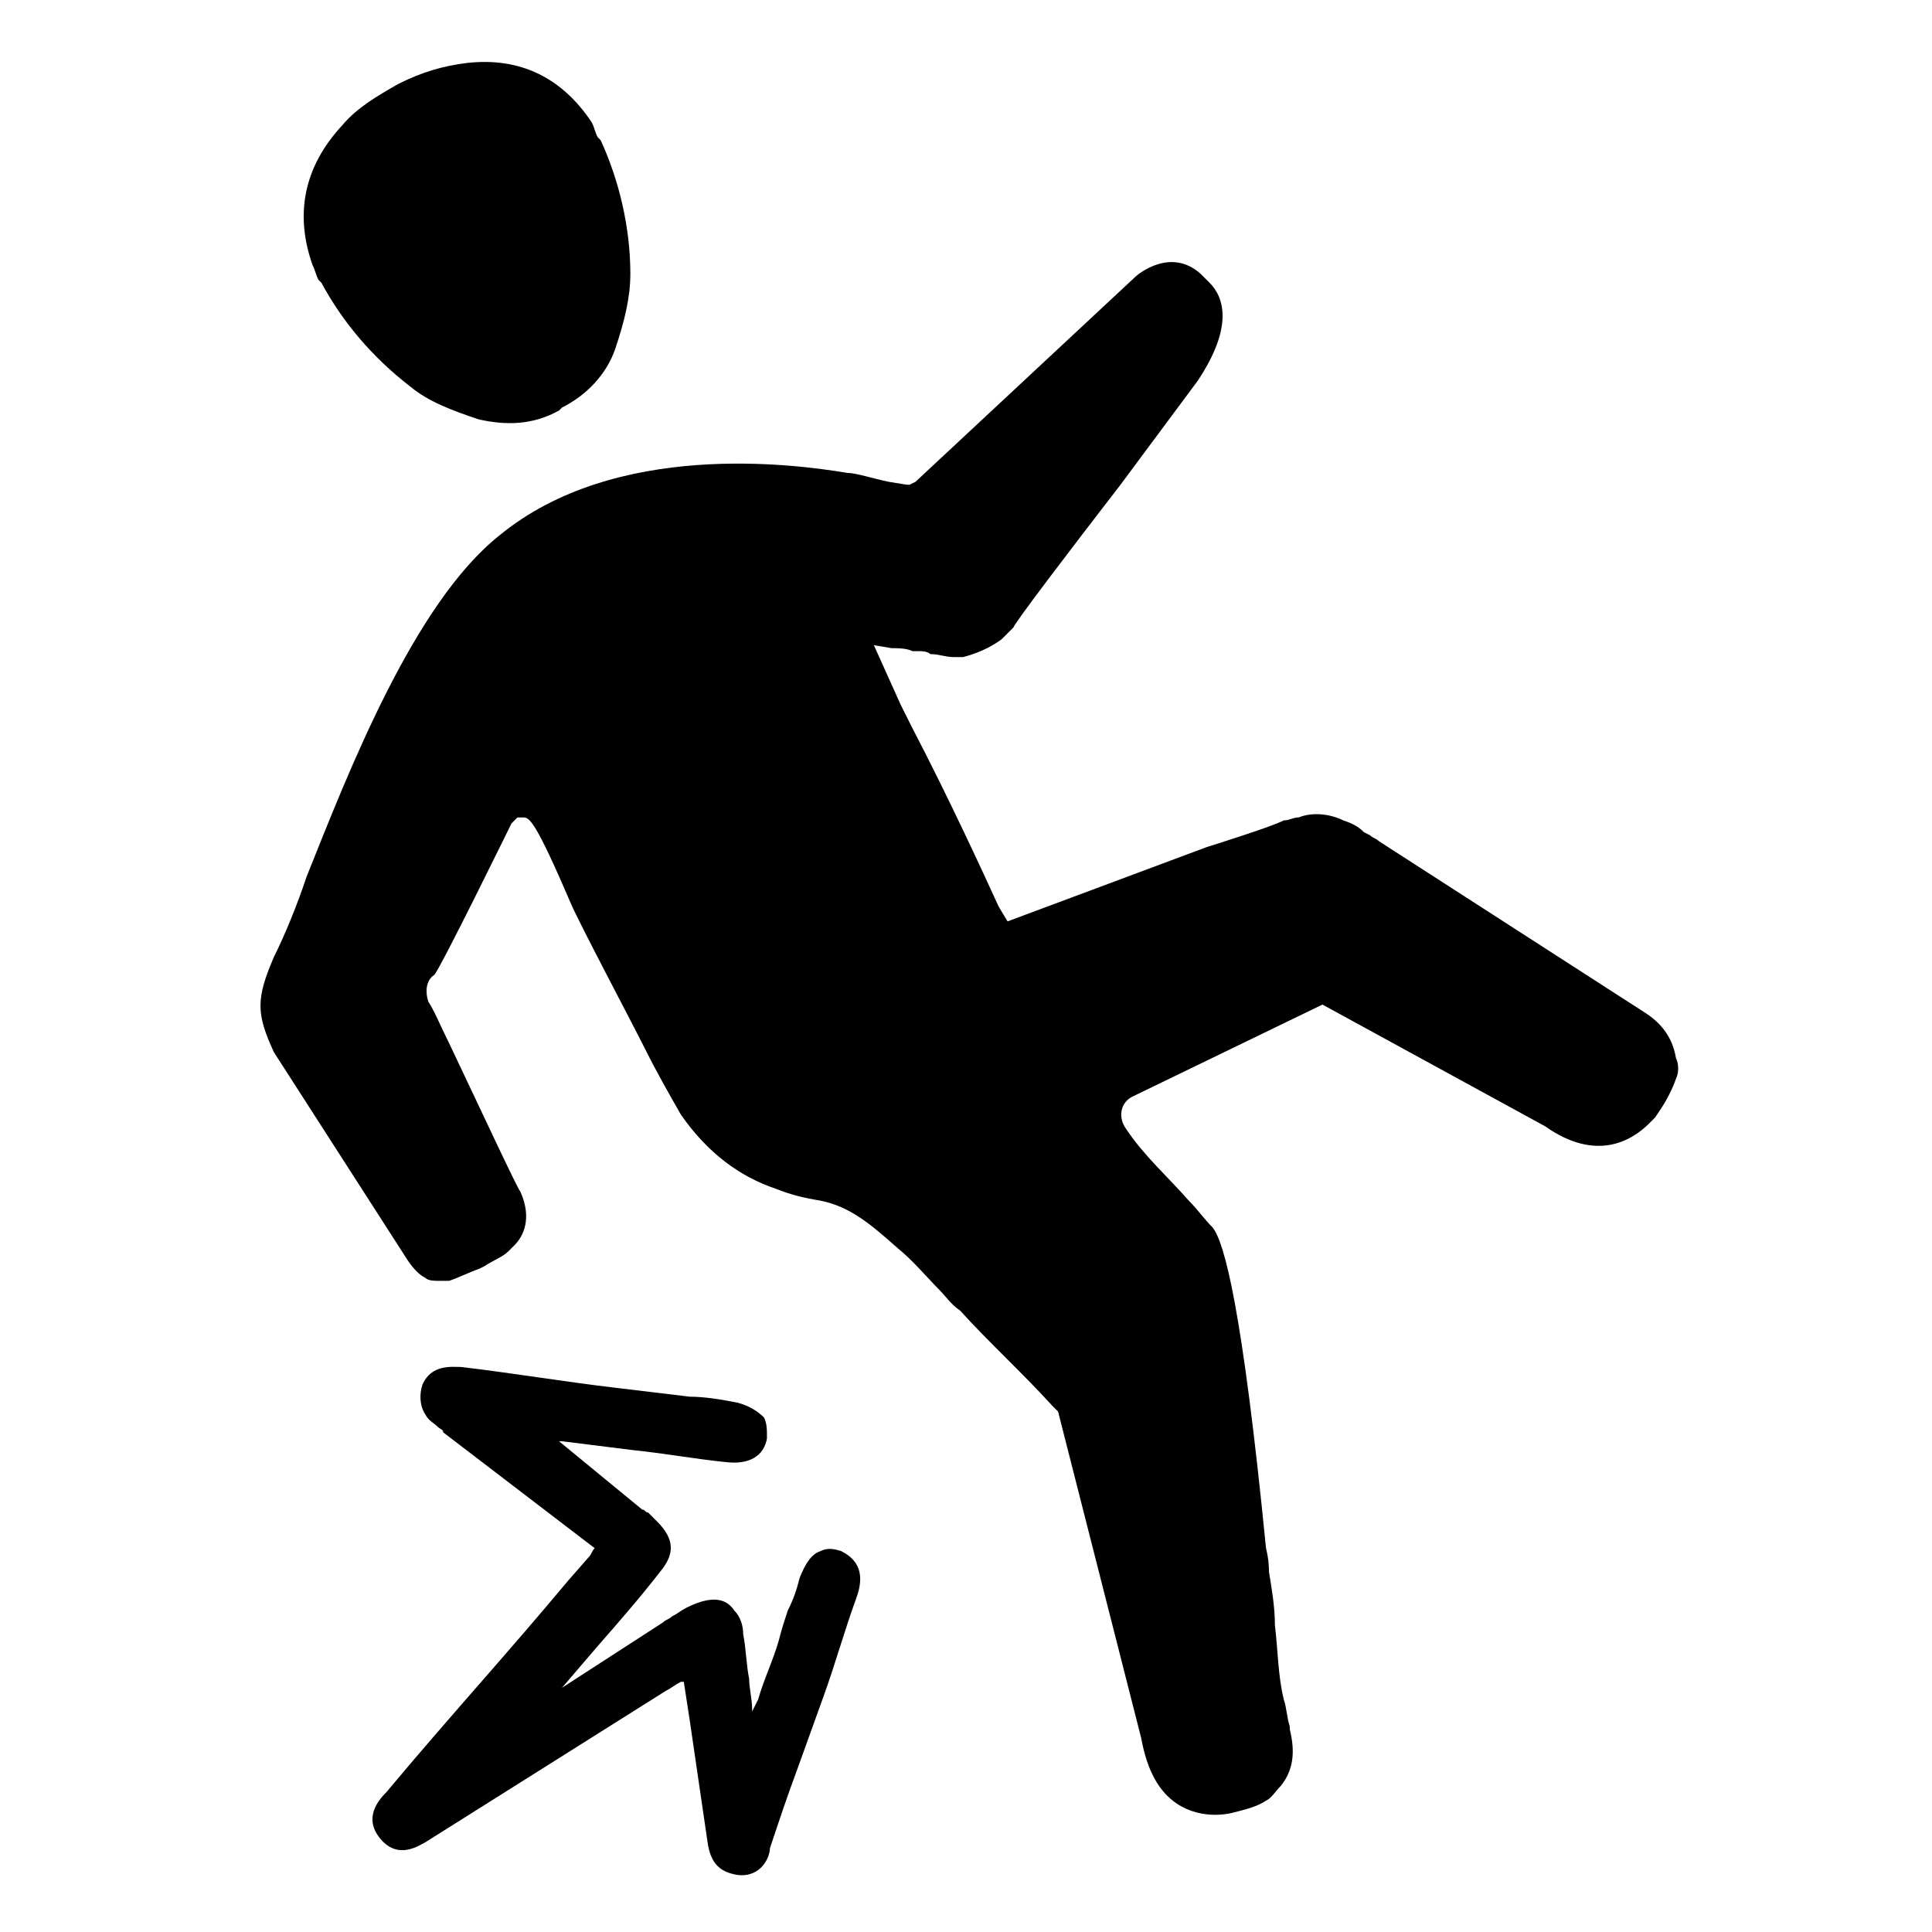
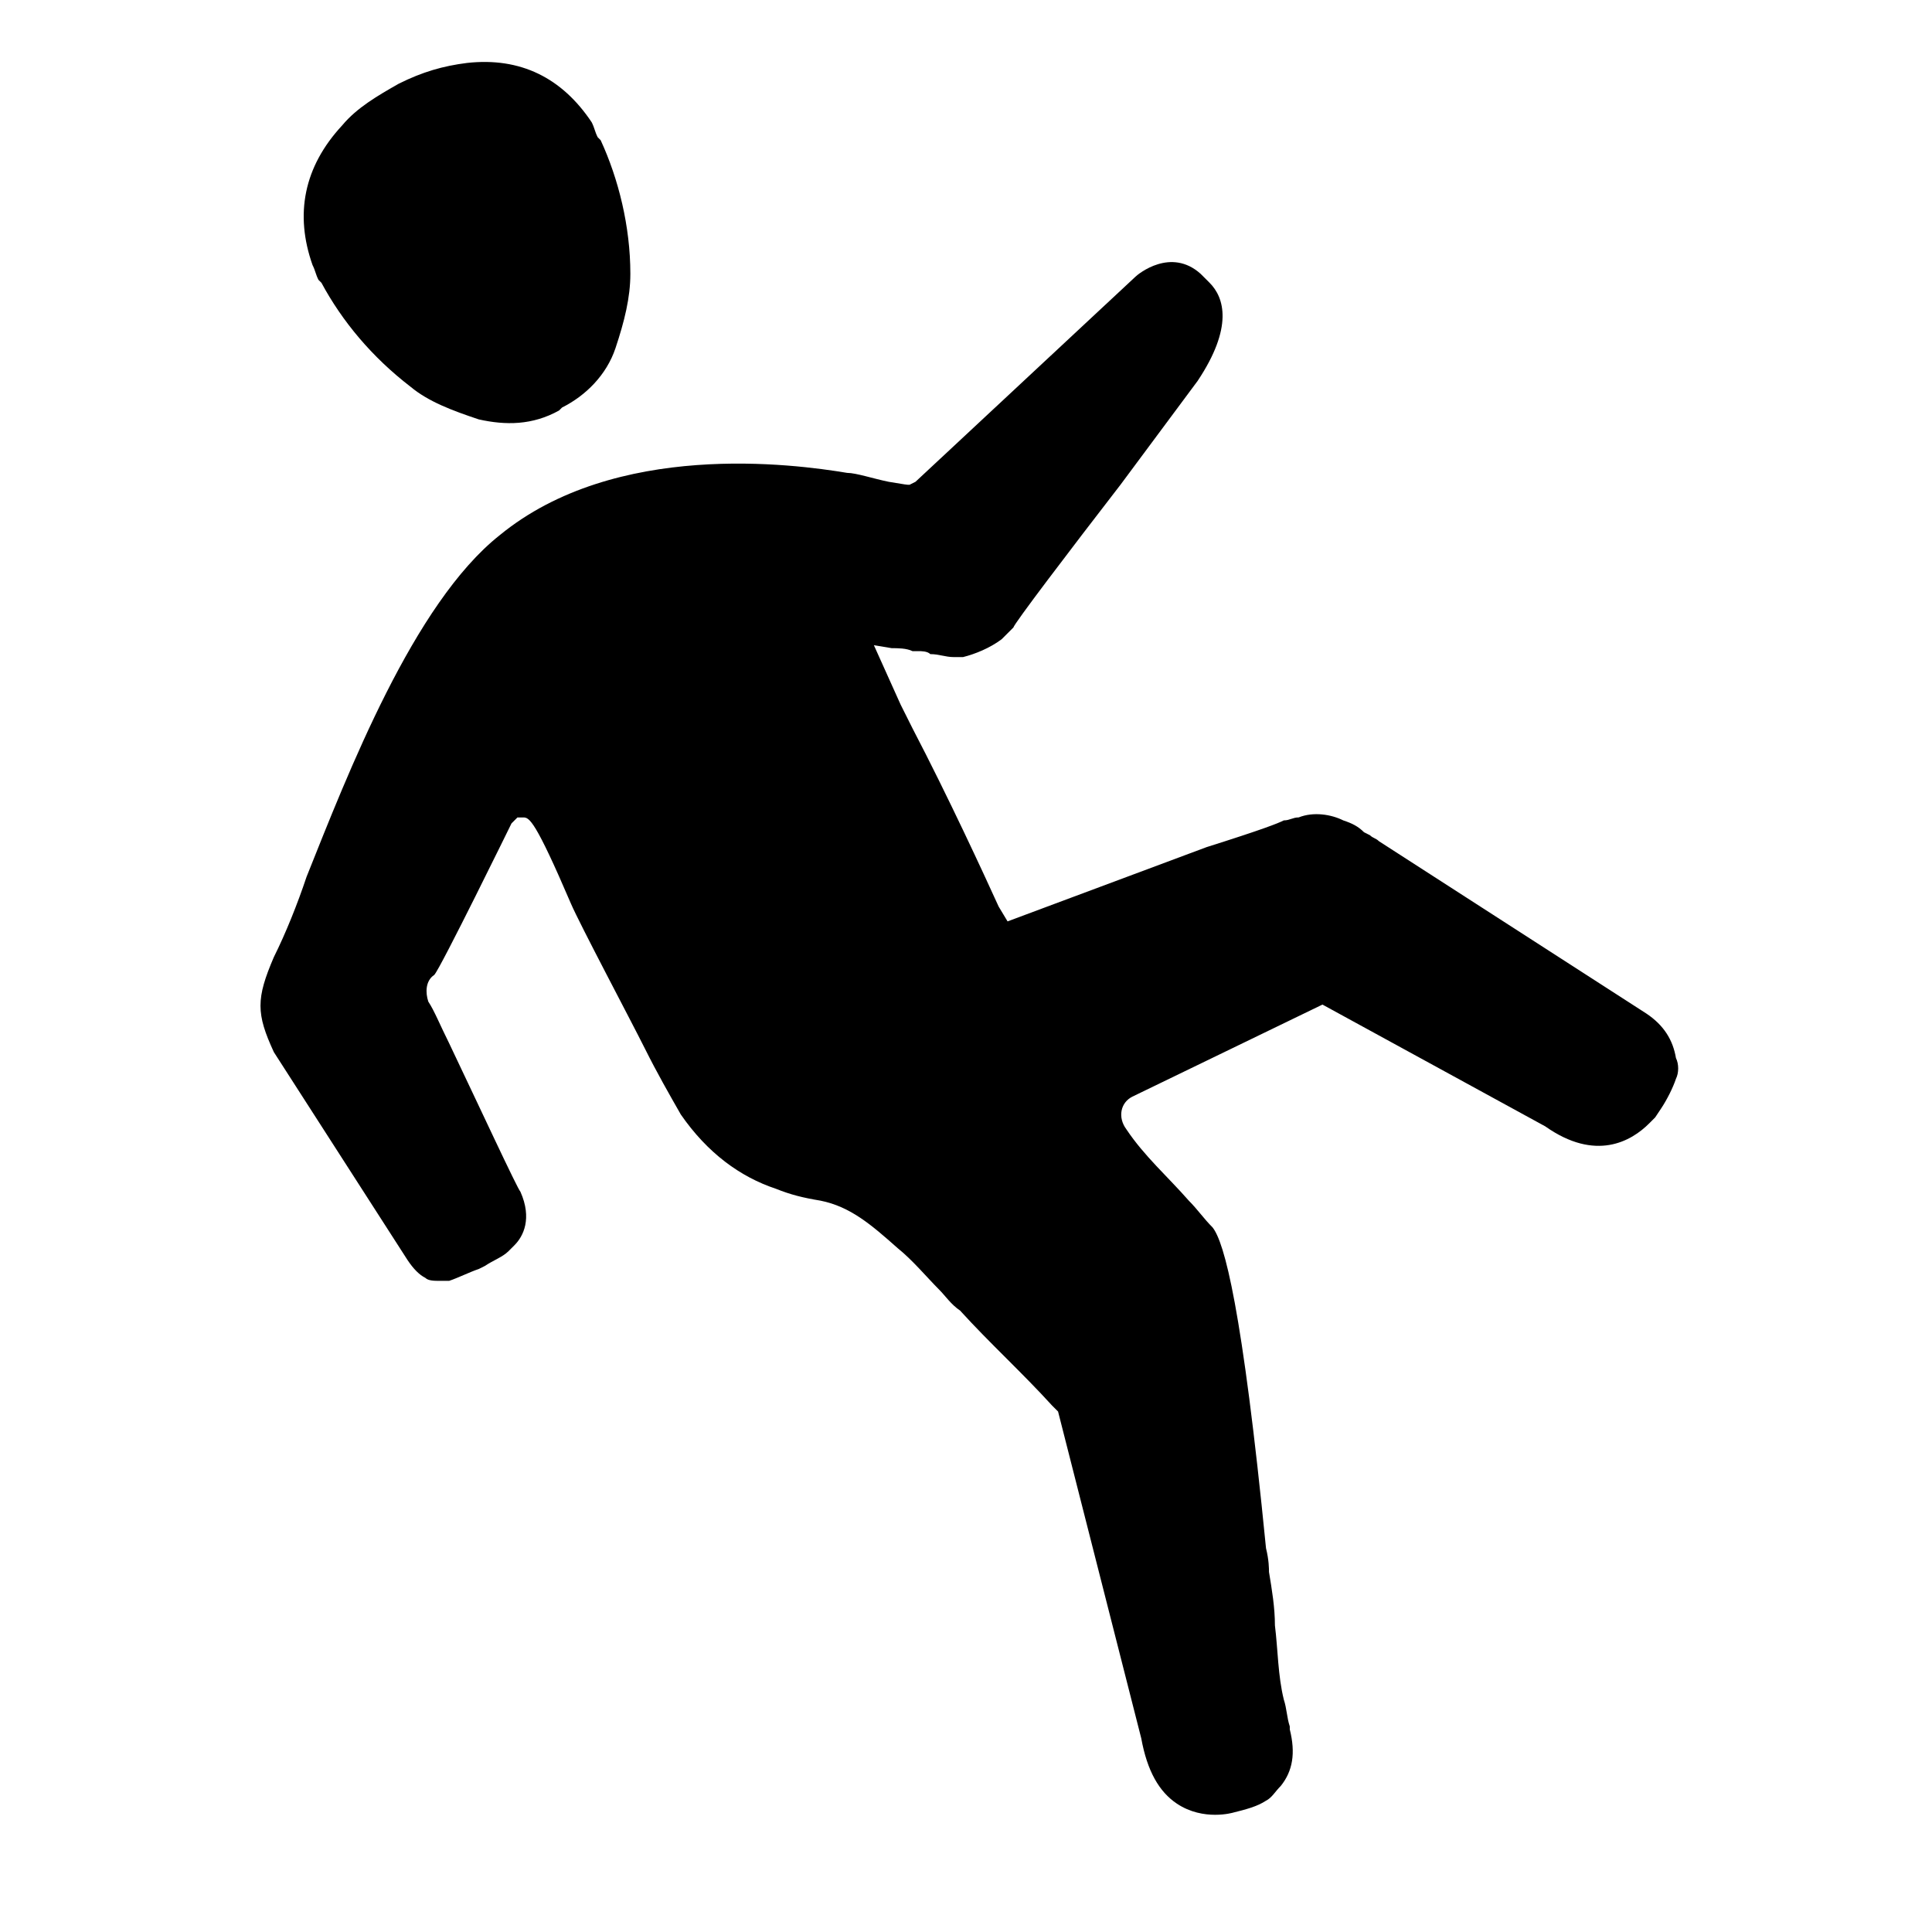
<svg xmlns="http://www.w3.org/2000/svg" fill="#000000" width="800px" height="800px" version="1.1" viewBox="144 144 512 512">
  <g>
-     <path d="m255.94 510.99c-0.789 2.363-0.789 5.512 0.789 7.871 0.789 1.574 2.363 2.363 3.148 3.148 0.789 0.789 1.574 0.789 1.574 1.574l40.148 30.699c-0.789 0.789-0.789 1.574-1.574 2.363l-5.512 6.297c-15.742 18.895-32.273 37-48.02 55.891-2.363 2.363-6.297 7.086-1.574 12.594 4.723 5.512 10.234 1.574 11.809 0.789 21.254-13.383 42.508-26.766 63.762-40.148 1.574-0.789 2.363-1.574 3.938-2.363h0.789l1.574 10.234c1.574 11.02 3.148 21.254 4.723 32.273 0.789 5.512 3.148 7.871 7.871 8.66 6.297 0.789 8.66-4.723 8.66-7.086 2.363-7.086 4.723-14.168 7.086-20.469l7.086-19.68c3.148-8.66 5.512-17.32 8.66-25.977 2.363-6.297 0.789-10.234-3.938-12.594-2.363-0.789-3.938-0.789-5.512 0-2.363 0.789-3.938 3.148-5.512 7.086-0.789 3.148-1.574 5.512-3.148 8.66-0.789 2.363-1.574 4.723-2.363 7.871-1.574 5.512-3.938 10.234-5.512 15.742l-1.574 3.148v-0.789c0-2.363-0.789-5.512-0.789-7.871-0.789-3.938-0.789-7.871-1.574-11.809 0-2.363-0.789-4.723-2.363-6.297-1.574-2.363-4.723-4.723-12.594-0.789-1.574 0.789-2.363 1.574-3.938 2.363-0.789 0.789-1.574 0.789-2.363 1.574l-26.766 17.32 9.445-11.02c5.512-6.297 11.02-12.594 16.531-19.68 3.938-4.723 3.938-8.66-0.789-13.383-0.789-0.789-1.574-1.574-2.363-2.363-0.789 0-0.789-0.789-1.574-0.789l-22.031-18.098h0.789l18.895 2.363c7.871 0.789 16.531 2.363 24.402 3.148 6.297 0.789 10.234-1.574 11.02-6.297 0-2.363 0-3.938-0.789-5.512-1.574-1.574-3.938-3.148-7.086-3.938-3.938-0.789-8.66-1.574-12.594-1.574l-19.68-2.363c-13.383-1.574-27.551-3.938-40.934-5.512-2.363 0.004-7.875-0.781-10.234 4.727z" />
    <path d="m229.18 218.94c5.512 10.234 13.383 19.68 23.617 27.551 4.723 3.938 11.02 6.297 18.105 8.66 7.086 1.574 14.168 1.574 21.254-2.363l0.789-0.789c6.297-3.148 11.809-8.66 14.168-15.742 2.363-7.086 3.938-13.383 3.938-19.68 0-12.594-3.148-25.191-7.871-35.426l-0.789-0.789c-0.789-1.574-0.789-2.363-1.574-3.938-7.871-11.809-18.895-17.32-33.062-15.742-6.297 0.789-11.809 2.363-18.105 5.512-5.512 3.148-11.02 6.297-14.957 11.02-10.234 11.027-12.598 23.621-7.875 37.004 0.789 1.574 0.789 2.363 1.574 3.938z" />
    <path d="m464.55 218.94c-1.574-1.574-2.363-2.363-2.363-2.363-7.871-7.086-16.531 0-17.32 0.789l-58.254 54.316-1.574 0.789c-0.789 0-0.789 0-5.512-0.789-3.938-0.789-8.66-2.363-11.02-2.363-14.168-2.363-61.402-8.66-92.102 16.531-22.828 18.105-40.148 62.977-51.168 90.527-2.363 7.086-5.512 14.957-8.66 21.254-4.723 11.02-4.723 14.957 0 25.191l35.426 55.105c1.574 2.363 3.148 3.938 4.723 4.723 0.789 0.789 2.363 0.789 3.938 0.789h2.363c2.363-0.789 5.512-2.363 7.871-3.148l1.574-0.789c2.363-1.574 4.723-2.363 6.297-3.938 0.789-0.789 0.789-0.789 1.574-1.574 2.363-2.363 4.723-7.086 1.574-14.168-0.789-0.789-11.02-22.828-18.895-39.359-2.363-4.723-3.938-8.66-5.512-11.02-0.789-2.363-0.789-5.512 1.574-7.086 1.574-1.574 20.469-40.148 20.469-40.148l1.578-1.578h1.574c1.574 0 3.148 0.789 12.594 22.828 2.363 5.512 15.742 30.699 19.68 38.574 3.148 6.297 6.297 11.809 9.445 17.32 7.086 10.234 15.742 16.531 25.191 19.68 3.938 1.574 7.086 2.363 11.809 3.148 7.871 1.574 13.383 6.297 20.469 12.594 3.938 3.148 7.871 7.871 11.02 11.02 1.574 1.574 3.148 3.938 5.512 5.512 7.871 8.66 16.531 16.531 24.402 25.191l1.574 1.574 22.043 86.594c1.574 8.66 4.723 14.168 9.445 17.32 7.086 4.723 14.957 2.363 14.957 2.363 3.148-0.789 6.297-1.574 8.66-3.148 1.574-0.789 2.363-2.363 3.938-3.938 3.148-3.938 3.938-8.66 2.363-14.957v-0.789c-0.789-2.363-0.789-4.723-1.574-7.086-1.574-6.297-1.574-13.383-2.363-19.68 0-4.723-0.789-9.445-1.574-14.168 0-0.789 0-3.148-0.789-6.297-6.297-63.762-11.02-81.082-14.168-85.02-2.363-2.363-3.938-4.723-6.297-7.086-5.512-6.297-11.809-11.809-16.531-18.895-2.363-3.148-1.574-7.086 1.574-8.66l50.383-24.402 59.039 32.273c13.383 9.445 22.828 3.938 27.551-0.789 0.789-0.789 1.574-1.574 1.574-1.574l1.574-2.363c1.574-2.363 3.148-5.512 3.938-7.871 0.789-1.574 0.789-3.938 0-5.512-0.789-4.723-3.148-8.66-7.871-11.809l-70.848-45.656c-0.789-0.789-1.574-0.789-2.363-1.574l-1.574-0.789c-1.574-1.574-3.148-2.363-5.512-3.148-3.148-1.574-7.871-2.363-11.809-0.789-1.574 0-2.363 0.789-3.938 0.789-1.574 0.789-5.512 2.363-20.469 7.086l-52.742 19.68-2.363-3.926c-3.938-8.66-13.383-29.125-22.828-47.23l-0.789-1.574c-0.789-1.574-1.574-3.148-2.363-4.723l-7.086-15.742 4.723 0.789c1.574 0 3.938 0 5.512 0.789h1.574c0.789 0 2.363 0 3.148 0.789 2.363 0 3.938 0.789 6.297 0.789h2.363c3.148-0.789 7.086-2.363 10.234-4.723l1.574-1.574c0.789-0.789 1.574-1.574 1.574-1.574 0-0.789 14.957-20.469 28.34-37.785l20.469-27.551c9.449-14.184 7.086-22.055 3.152-25.992z" />
  </g>
</svg>